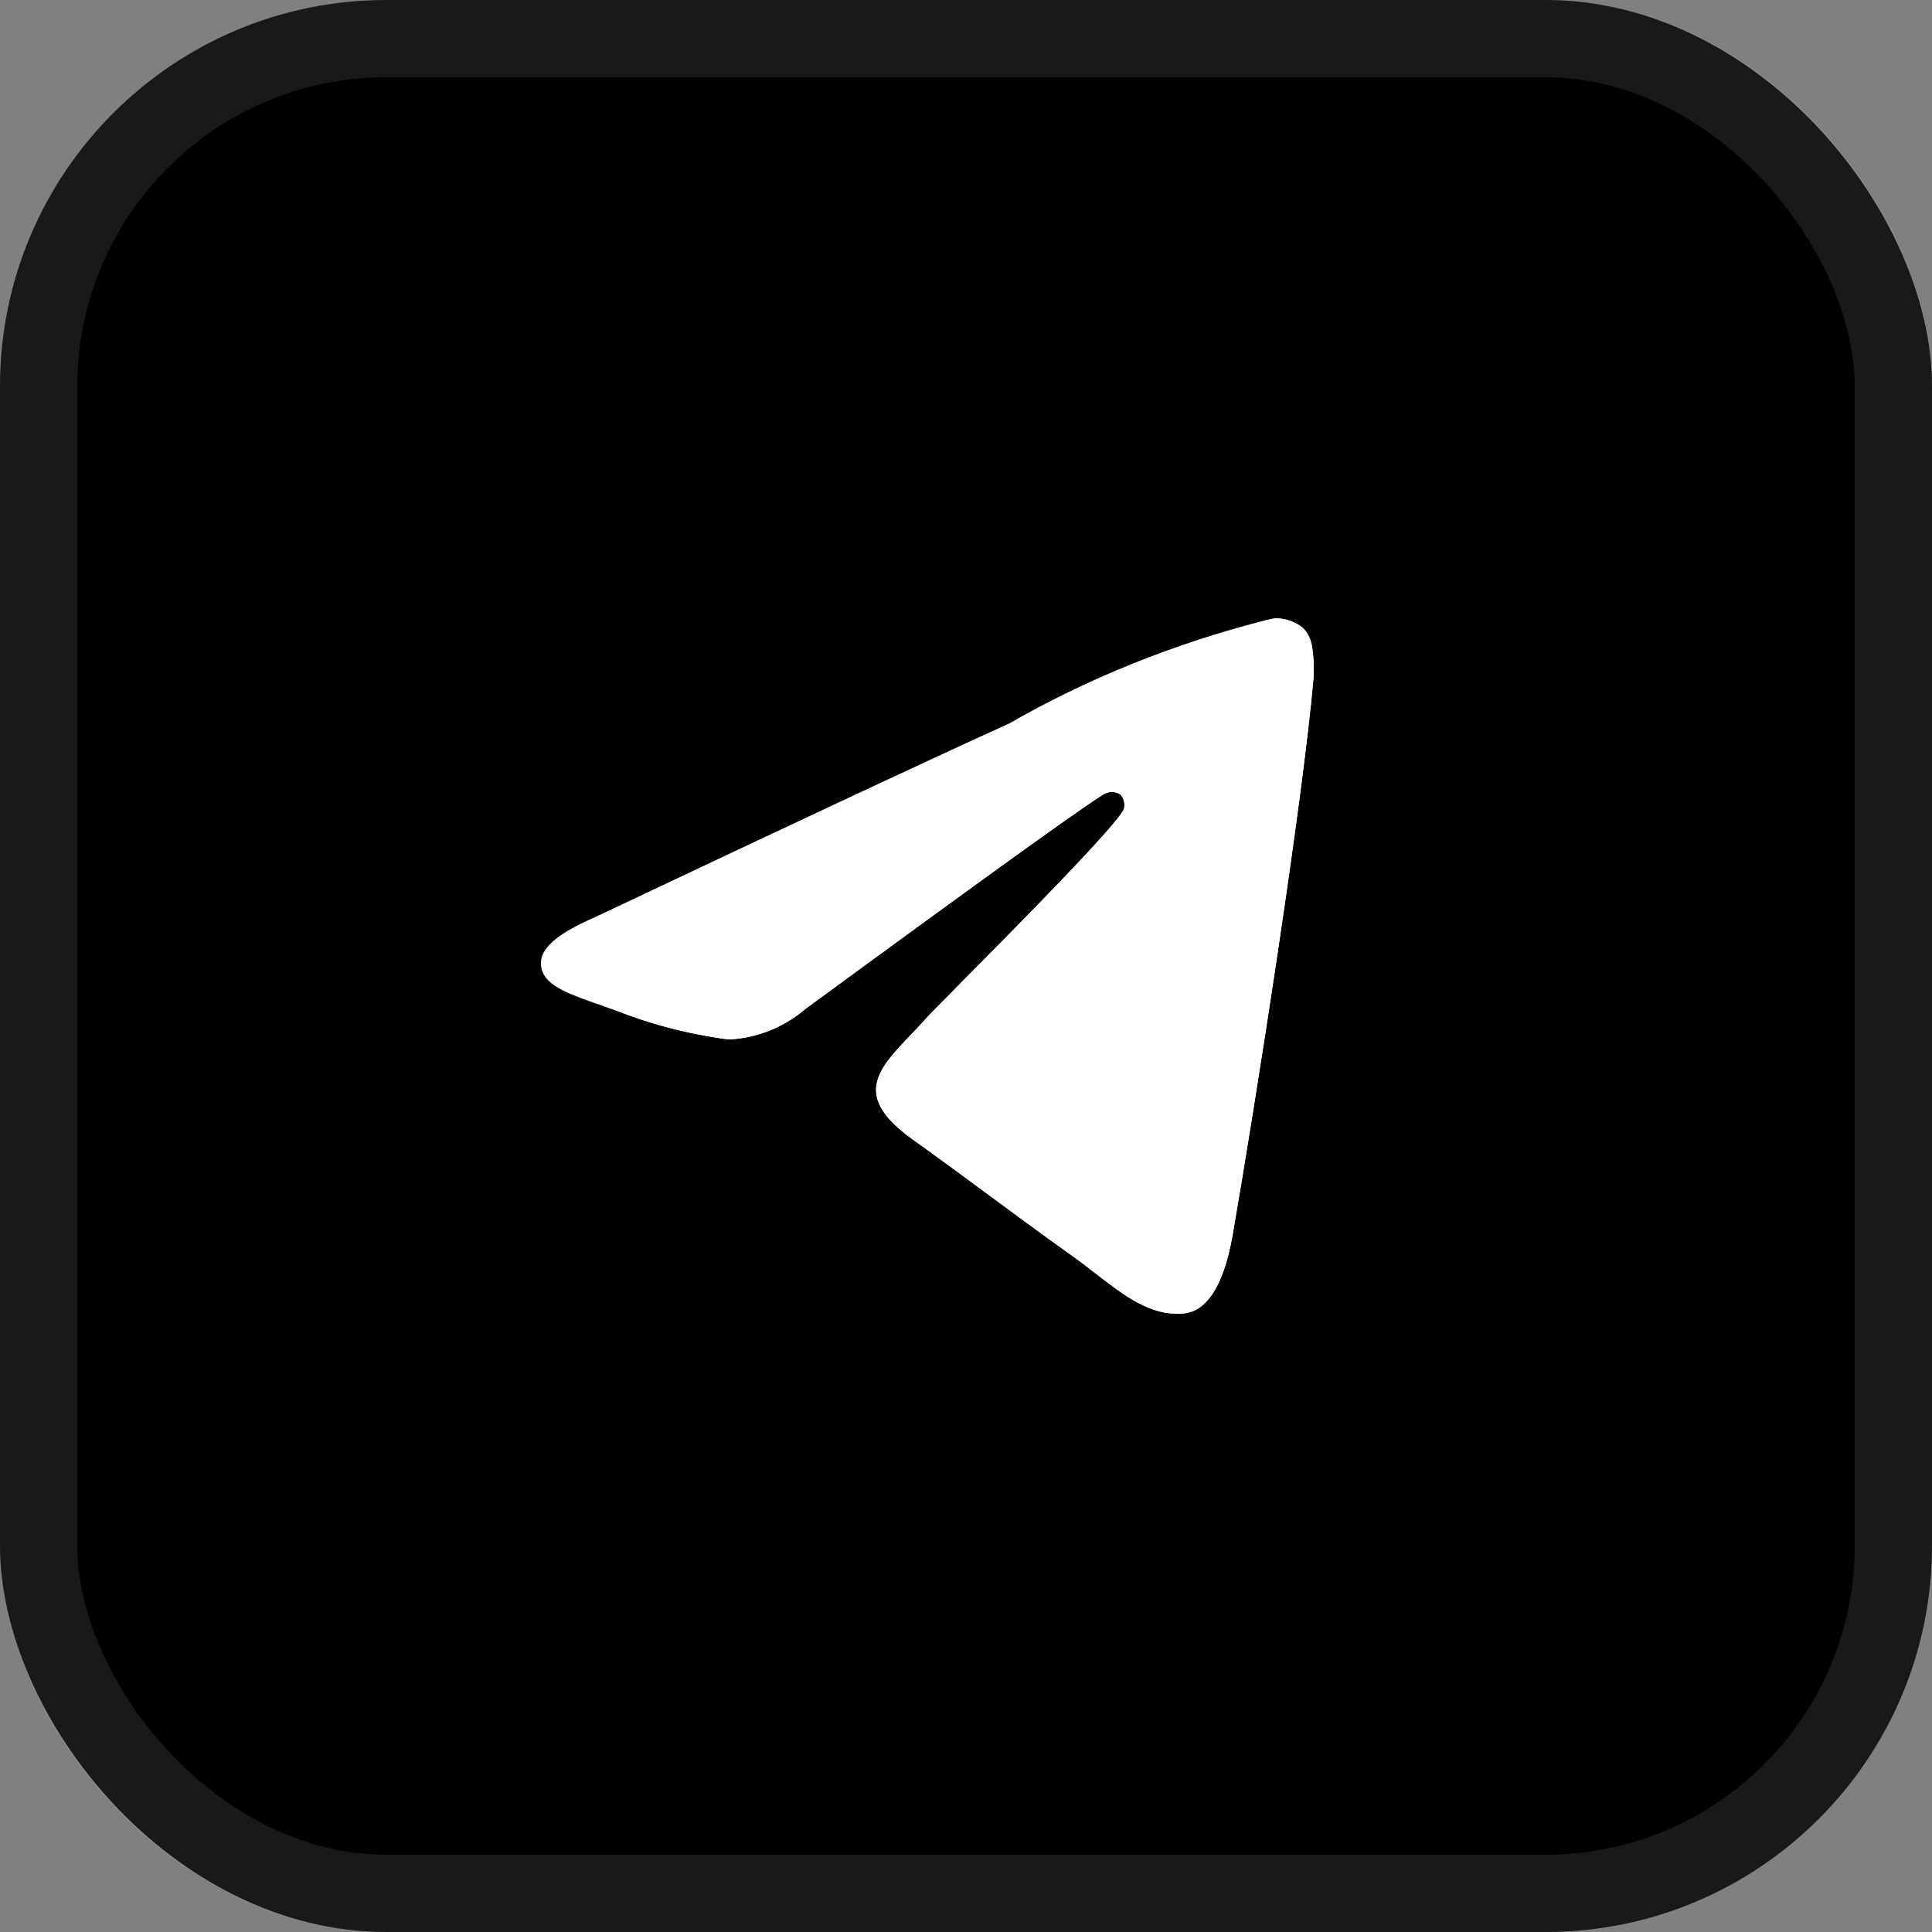
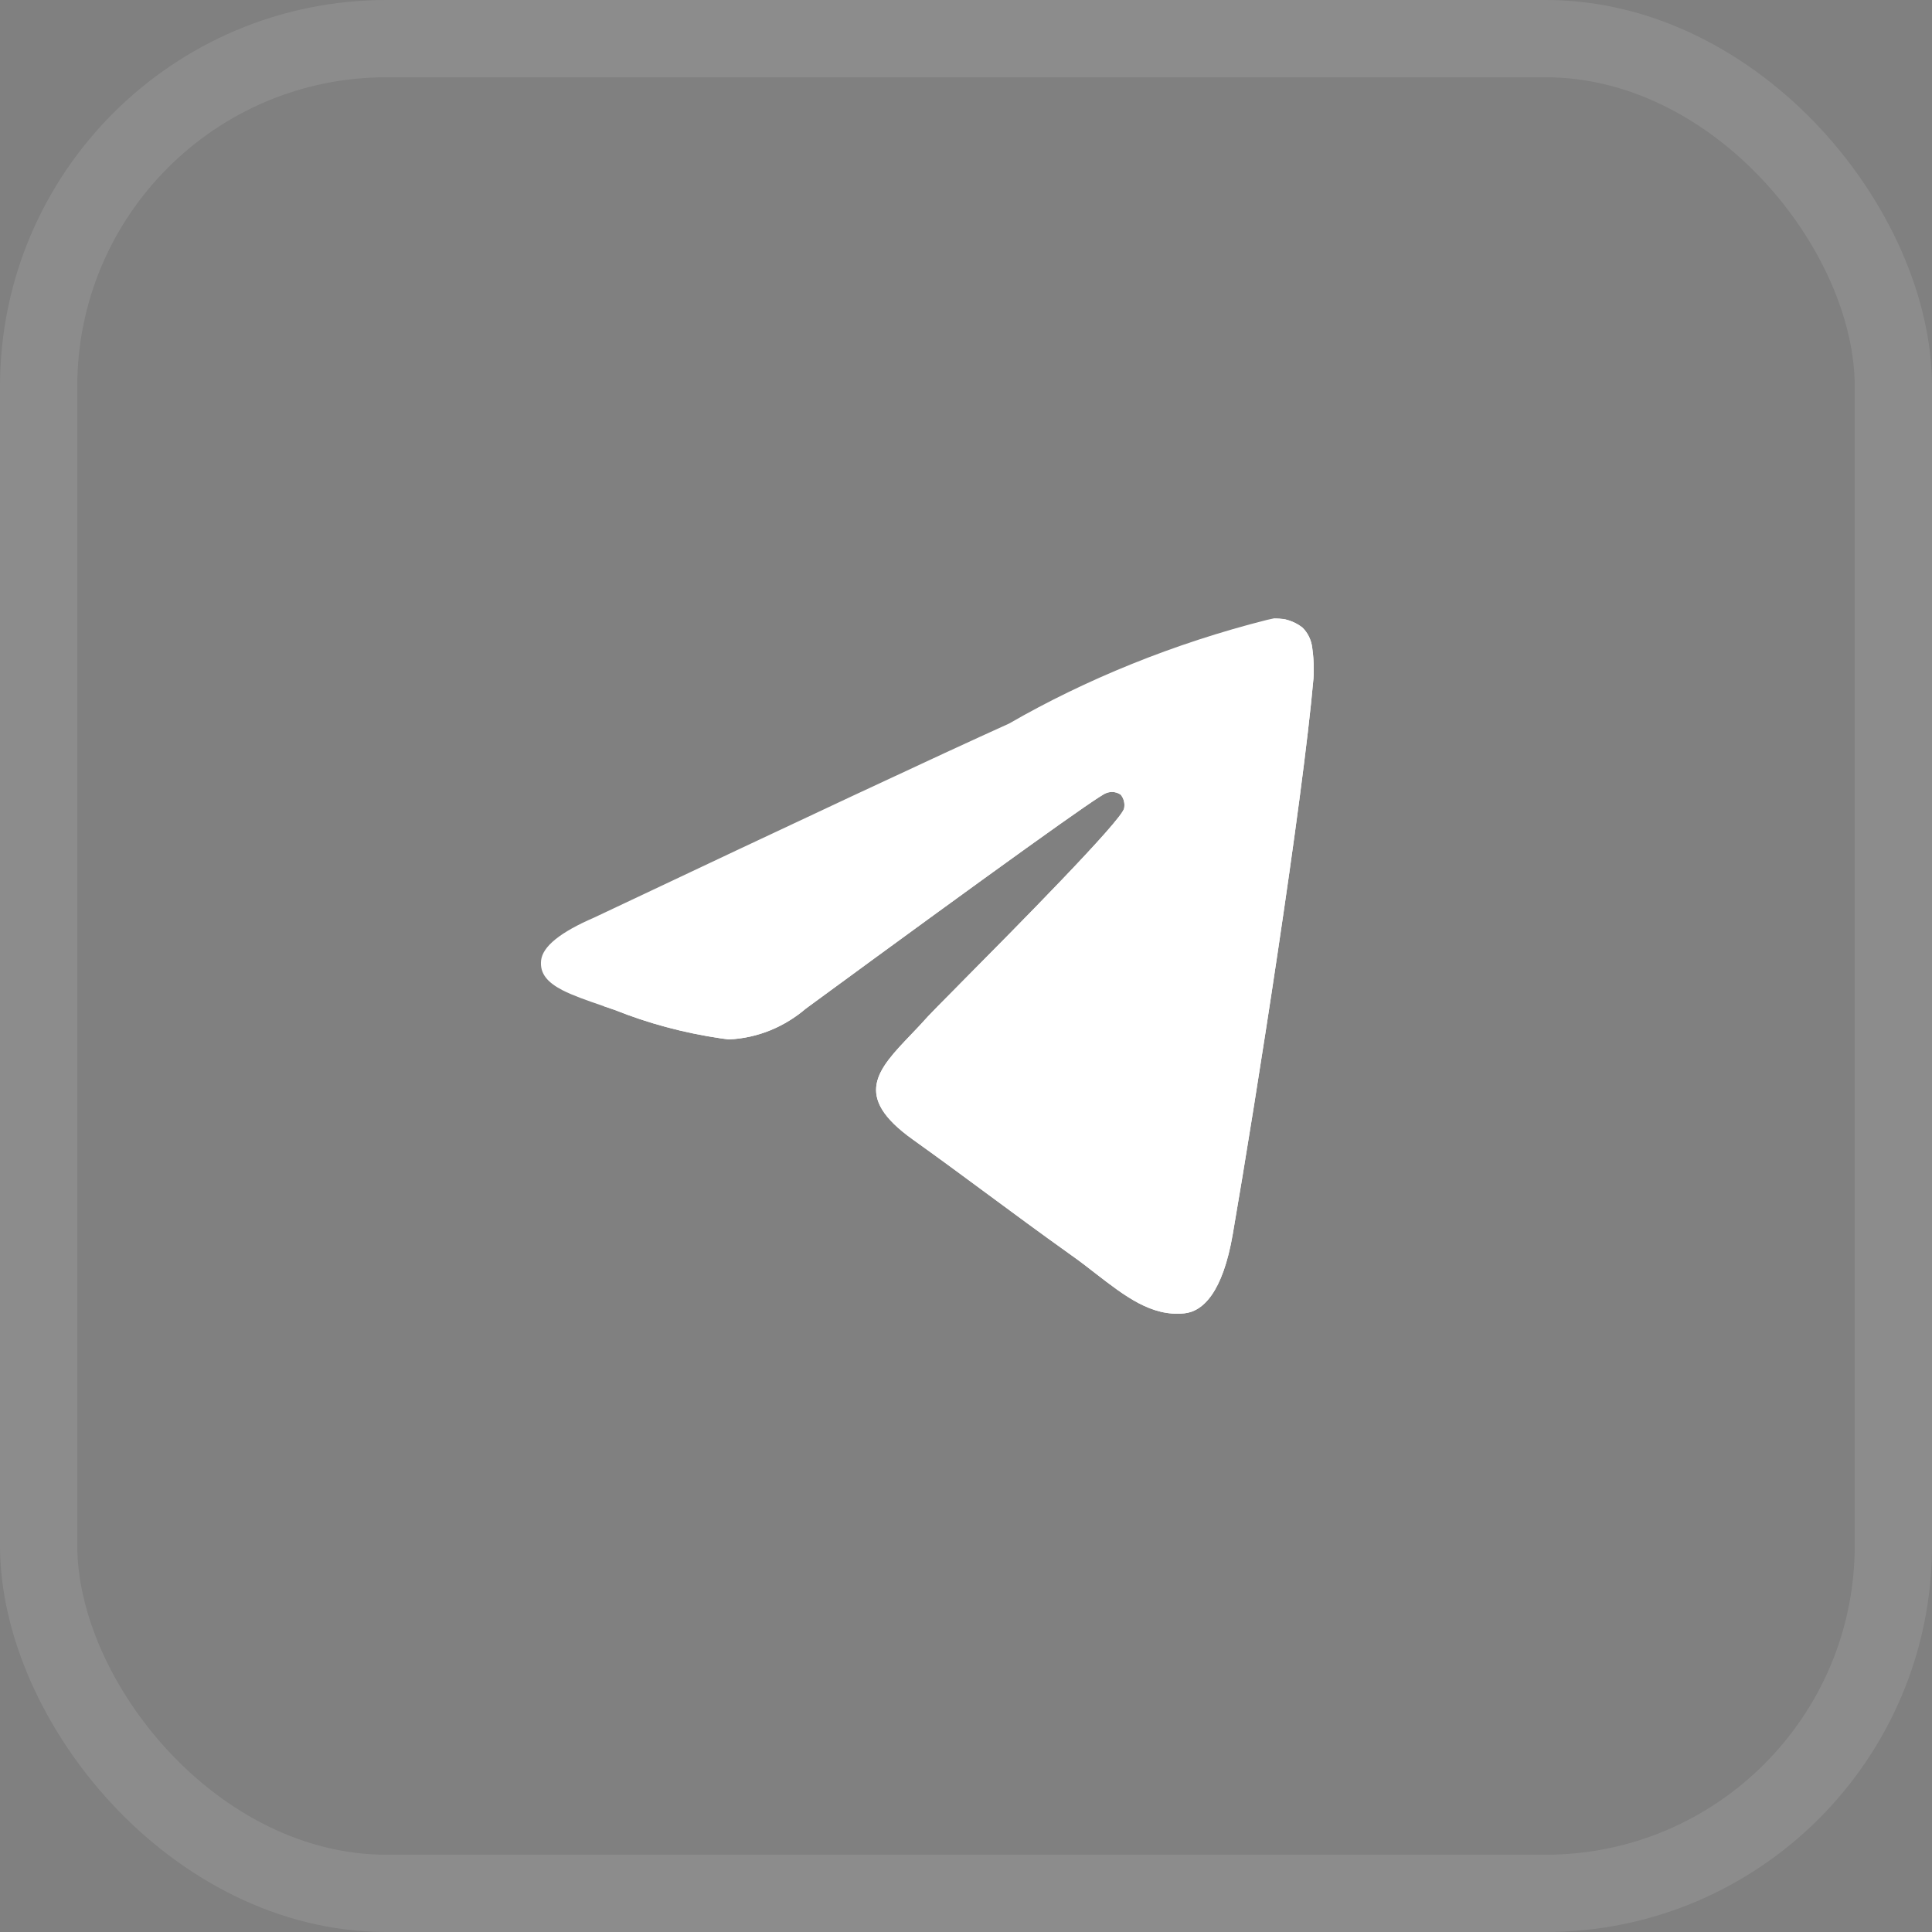
<svg xmlns="http://www.w3.org/2000/svg" width="25" height="25" viewBox="0 0 25 25" fill="none">
  <rect x="0" y="0" width="25" height="25" fill="#808080" stroke="none" />
-   <rect width="25" height="25" rx="5" fill="black" />
  <rect x="0.5" y="0.5" width="24" height="24" rx="4.5" stroke="white" stroke-opacity="0.1" />
-   <path fill-rule="evenodd" clip-rule="evenodd" d="M7.512 12.914C7.512 12.914 7.512 12.914 7.512 12.914C7.599 12.947 7.694 12.979 7.795 13.014C7.694 12.979 7.599 12.947 7.512 12.914ZM7.807 13.018C7.854 13.034 7.903 13.051 7.953 13.068C8.383 13.24 8.836 13.364 9.33 13.437C9.363 13.442 9.396 13.446 9.429 13.45H9.432C9.809 13.433 10.154 13.285 10.428 13.051C12.929 11.217 14.224 10.289 14.311 10.264L14.31 10.264C14.335 10.254 14.361 10.248 14.389 10.248C14.431 10.248 14.471 10.261 14.503 10.284C14.532 10.32 14.55 10.367 14.55 10.419C14.55 10.434 14.548 10.448 14.546 10.46C14.511 10.621 13.141 12.005 12.426 12.726L12.385 12.768C12.181 12.973 12.039 13.118 12.008 13.152C11.936 13.233 11.863 13.31 11.792 13.384C11.355 13.841 11.027 14.184 11.81 14.744C12.189 15.015 12.491 15.239 12.793 15.462C13.119 15.703 13.445 15.944 13.865 16.244C13.973 16.32 14.076 16.4 14.176 16.478C14.558 16.773 14.9 17.038 15.323 16.995C15.569 16.971 15.823 16.72 15.952 15.97C16.257 14.2 16.857 10.364 16.996 8.782V8.788C16.999 8.745 17 8.702 17 8.659C17 8.564 16.993 8.47 16.981 8.389V8.387C16.969 8.28 16.922 8.186 16.851 8.118C16.851 8.118 16.852 8.119 16.852 8.119C16.8 8.079 16.741 8.048 16.678 8.028C16.664 8.023 16.649 8.019 16.634 8.015C16.623 8.013 16.612 8.01 16.6 8.009C16.57 8.003 16.538 8.001 16.506 8.001M14.312 10.264C14.312 10.264 14.312 10.264 14.312 10.264ZM7.958 13.07L7.998 13.084C7.985 13.079 7.971 13.075 7.958 13.07Z" fill="white" />
+   <path fill-rule="evenodd" clip-rule="evenodd" d="M7.512 12.914C7.512 12.914 7.512 12.914 7.512 12.914C7.599 12.947 7.694 12.979 7.795 13.014C7.694 12.979 7.599 12.947 7.512 12.914ZM7.807 13.018C7.854 13.034 7.903 13.051 7.953 13.068C8.383 13.24 8.836 13.364 9.33 13.437C9.363 13.442 9.396 13.446 9.429 13.45H9.432C9.809 13.433 10.154 13.285 10.428 13.051C12.929 11.217 14.224 10.289 14.311 10.264L14.31 10.264C14.335 10.254 14.361 10.248 14.389 10.248C14.431 10.248 14.471 10.261 14.503 10.284C14.532 10.32 14.55 10.367 14.55 10.419C14.55 10.434 14.548 10.448 14.546 10.46C14.511 10.621 13.141 12.005 12.426 12.726L12.385 12.768C12.181 12.973 12.039 13.118 12.008 13.152C11.936 13.233 11.863 13.31 11.792 13.384C11.355 13.841 11.027 14.184 11.81 14.744C12.189 15.015 12.491 15.239 12.793 15.462C13.119 15.703 13.445 15.944 13.865 16.244C13.973 16.32 14.076 16.4 14.176 16.478C14.558 16.773 14.9 17.038 15.323 16.995C15.569 16.971 15.823 16.72 15.952 15.97C16.257 14.2 16.857 10.364 16.996 8.782V8.788C16.999 8.745 17 8.702 17 8.659C17 8.564 16.993 8.47 16.981 8.389V8.387C16.969 8.28 16.922 8.186 16.851 8.118C16.851 8.118 16.852 8.119 16.852 8.119C16.8 8.079 16.741 8.048 16.678 8.028C16.664 8.023 16.649 8.019 16.634 8.015C16.623 8.013 16.612 8.01 16.6 8.009M14.312 10.264C14.312 10.264 14.312 10.264 14.312 10.264ZM7.958 13.07L7.998 13.084C7.985 13.079 7.971 13.075 7.958 13.07Z" fill="white" />
  <path fill-rule="evenodd" clip-rule="evenodd" d="M16.493 8.001H16.506C16.538 8.001 16.57 8.003 16.6 8.009C16.692 8.024 16.777 8.062 16.85 8.118C16.85 8.118 16.851 8.118 16.851 8.118C16.851 8.118 16.852 8.119 16.852 8.119L16.851 8.118L16.85 8.118C16.85 8.118 16.851 8.118 16.851 8.118C16.922 8.186 16.969 8.28 16.981 8.387V8.389C16.993 8.47 17 8.564 17 8.659C17 8.702 16.999 8.745 16.996 8.788V8.782C16.857 10.364 16.257 14.2 15.952 15.97C15.823 16.72 15.569 16.971 15.323 16.995C14.9 17.038 14.558 16.773 14.176 16.478C14.076 16.4 13.973 16.32 13.865 16.244C13.445 15.944 13.119 15.703 12.793 15.462C12.491 15.239 12.189 15.015 11.81 14.744C11.027 14.184 11.355 13.841 11.792 13.384C11.863 13.31 11.936 13.233 12.008 13.152C12.039 13.118 12.181 12.973 12.385 12.768C12.398 12.754 12.412 12.74 12.426 12.726C13.141 12.005 14.511 10.621 14.546 10.46C14.548 10.448 14.55 10.434 14.55 10.419C14.55 10.367 14.532 10.32 14.503 10.284C14.471 10.261 14.431 10.248 14.389 10.248C14.362 10.248 14.336 10.254 14.312 10.264C14.311 10.264 14.311 10.264 14.311 10.264C14.311 10.264 14.311 10.264 14.31 10.264L14.311 10.264L14.312 10.264C14.311 10.264 14.311 10.264 14.311 10.264C14.224 10.289 12.929 11.217 10.428 13.051C10.154 13.285 9.809 13.433 9.432 13.45H9.429C9.396 13.446 9.363 13.442 9.33 13.437C8.838 13.364 8.387 13.241 7.958 13.07C7.957 13.07 7.956 13.069 7.955 13.069C7.954 13.069 7.954 13.068 7.953 13.068C7.953 13.068 7.952 13.068 7.952 13.068C7.899 13.049 7.846 13.031 7.795 13.014C7.593 12.945 7.415 12.883 7.278 12.813C7.091 12.716 6.982 12.602 7.002 12.426C7.023 12.246 7.252 12.062 7.687 11.874C10.372 10.604 12.162 9.767 13.057 9.363C14.045 8.793 15.191 8.325 16.396 8.021L16.492 8L16.493 8.001ZM7.998 13.084C7.985 13.079 7.971 13.075 7.958 13.07L7.998 13.084Z" fill="white" />
</svg>